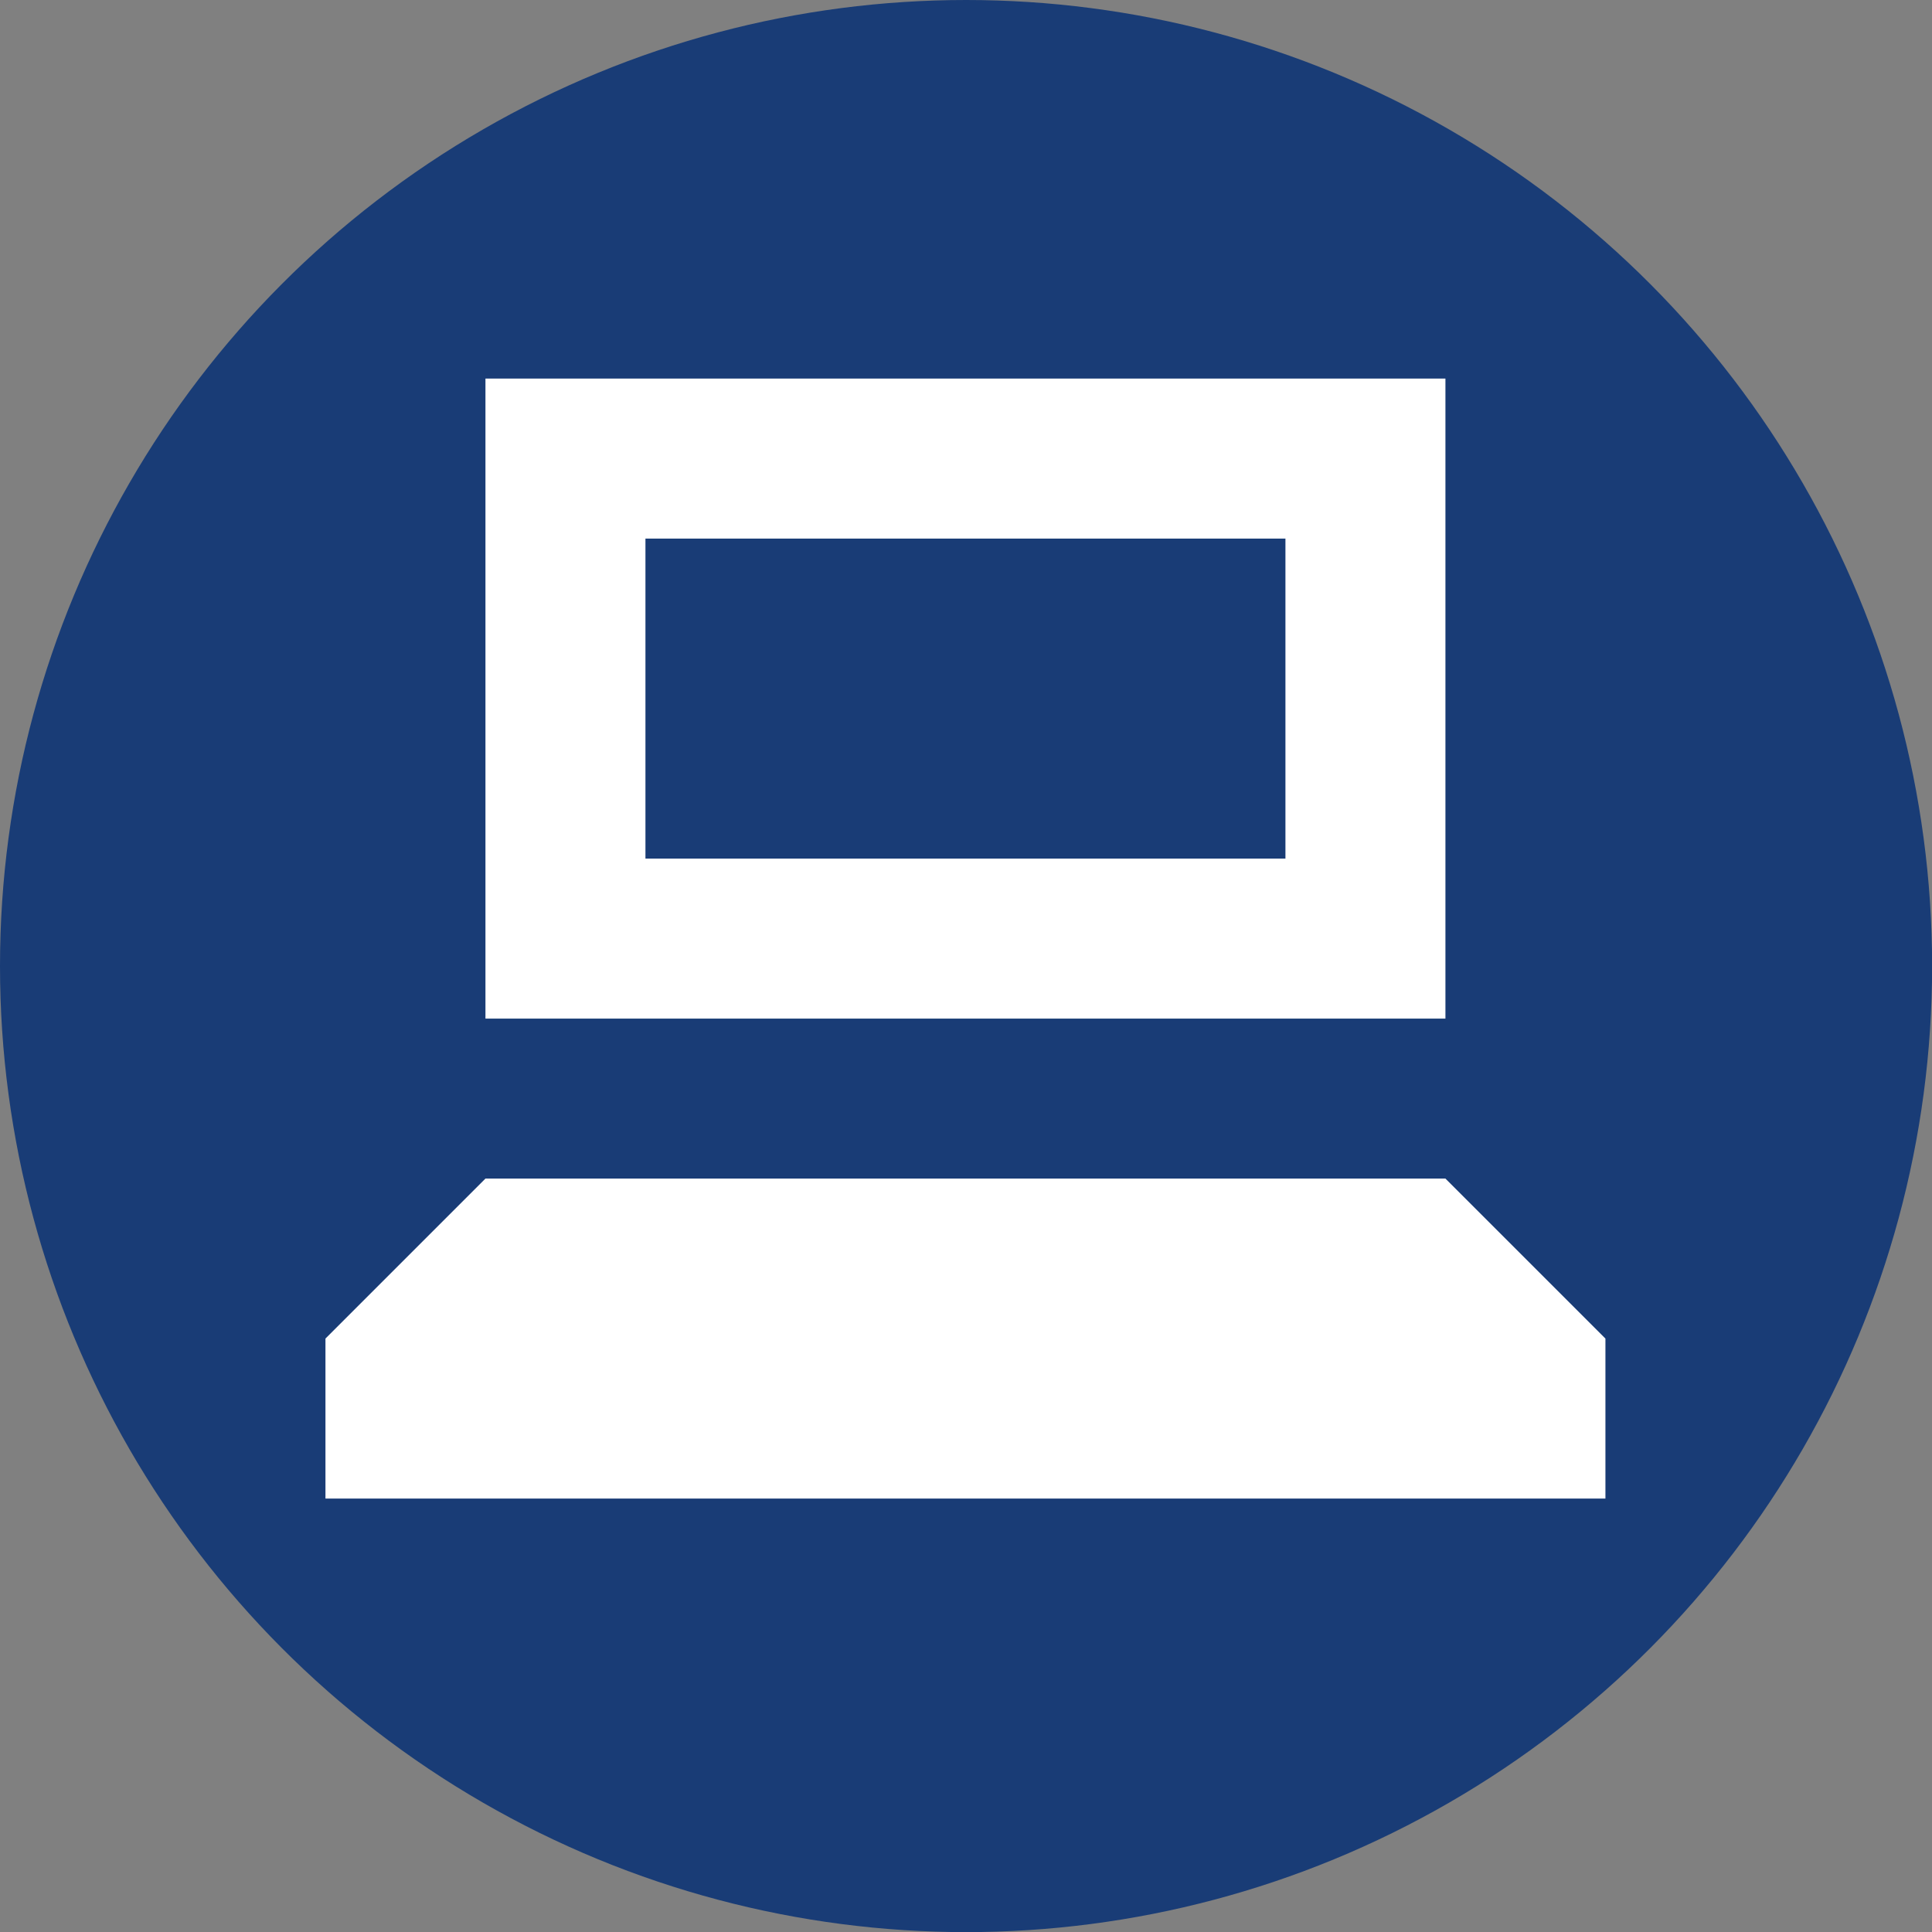
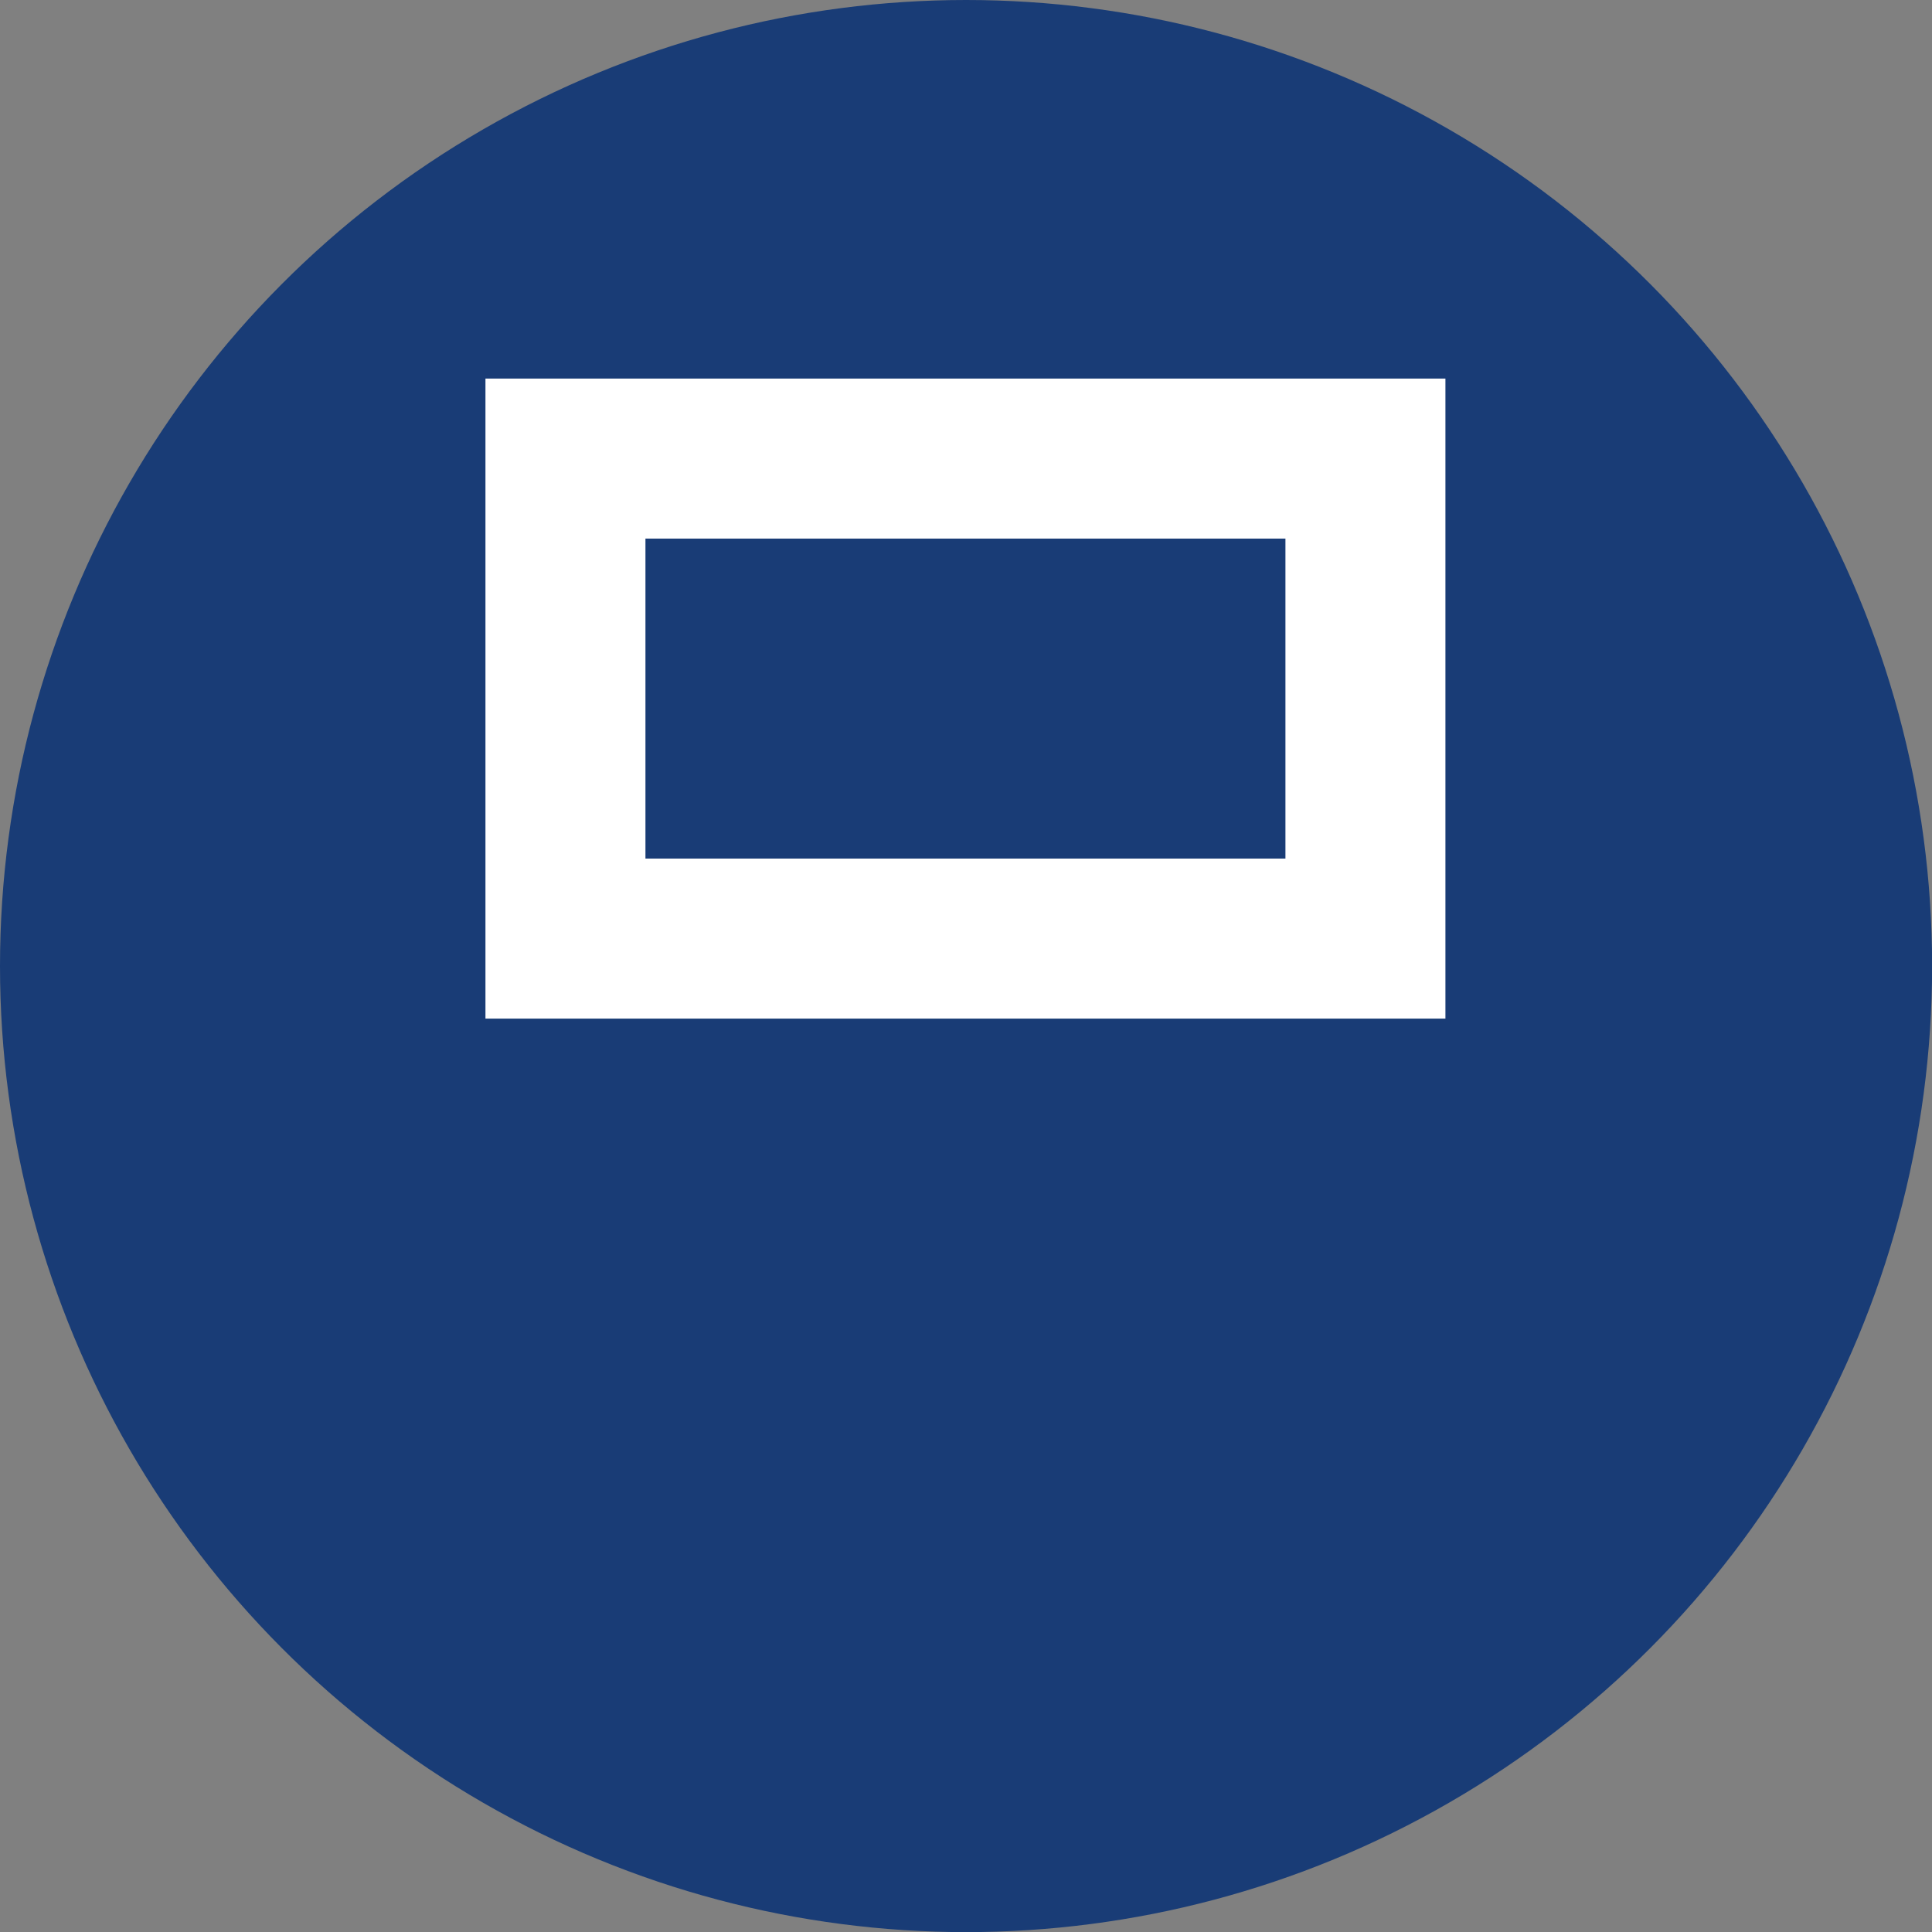
<svg xmlns="http://www.w3.org/2000/svg" xmlns:ns1="http://www.inkscape.org/namespaces/inkscape" xmlns:ns2="http://sodipodi.sourceforge.net/DTD/sodipodi-0.dtd" width="64" height="64" viewBox="0 0 16.933 16.933" version="1.1" id="svg2235" ns1:version="1.0.1 (3bc2e813f5, 2020-09-07)" ns2:docname="praca zdalna.svg">
  <rect x="0" y="0" width="16.933" height="16.933" fill="#808080" stroke="none" />
  <defs id="defs2229" />
  <ns2:namedview id="base" pagecolor="#ffffff" bordercolor="#ff0000" borderopacity="1" ns1:pageopacity="0.0" ns1:pageshadow="2" ns1:zoom="21.231288" ns1:cx="33.534883" ns1:cy="23.49216" ns1:document-units="mm" ns1:current-layer="layer1" ns1:document-rotation="0" showgrid="false" units="px" ns1:showpageshadow="false" showguides="true" ns1:guide-bbox="true" objecttolerance="1" guidetolerance="1" gridtolerance="1" ns1:snap-perpendicular="false" ns1:snap-path-clip="false" ns1:window-width="1920" ns1:window-height="1017" ns1:window-x="-8" ns1:window-y="-8" ns1:window-maximized="1" ns1:snap-path-mask="false">
    <ns2:guide position="24.982,16.933" orientation="0,-1" id="guide2798" />
    <ns2:guide position="434.829,1.733" orientation="0,-1" id="guide2800" />
    <ns2:guide position="0,88.699" orientation="1,0" id="guide2802" />
    <ns2:guide position="641.372,262.631" orientation="1,0" id="guide2806" />
    <ns2:guide position="16.952,3.619" orientation="1,0" id="guide2812" />
    <ns2:guide position="16.952,0.016" orientation="0,-1" id="guide2814" />
    <ns2:guide position="2.009,1.733" orientation="1,0" id="guide1922" />
    <ns2:guide position="14.945,4.138" orientation="1,0" id="guide1924" />
    <ns2:guide position="13.218,14.995" orientation="0,-1" id="guide1926" />
    <ns2:guide position="18.54,8.192" orientation="0,-1" id="guide4334" />
  </ns2:namedview>
  <g ns1:label="Warstwa 1" ns1:groupmode="layer" id="layer1">
    <circle style="fill:#193c76;fill-opacity:1;stroke-width:0;stroke-linecap:round;stroke-linejoin:round;stroke-dashoffset:4.535" id="path2810" cx="8.467" cy="8.467" r="8.467" />
    <g id="g5083" transform="matrix(0.053,0,0,0.053,7.957,8.427)" style="fill:#ffffff;stroke-width:18.785">
      <path fill-rule="evenodd" clip-rule="evenodd" d="M -69.854,-96.393 H 88.896 V 9.441 H -69.854 Z m 26.458,26.458 H 62.438 v 52.917 H -43.396 Z" fill="#000000" id="path4489" style="fill:#ffffff;stroke-width:248.508" />
-       <path d="m -69.854,35.899 -26.458,26.458 v 26.458 H 115.354 V 62.357 L 88.896,35.899 Z" fill="#000000" id="path4491" style="fill:#ffffff;stroke-width:248.508" />
    </g>
  </g>
</svg>